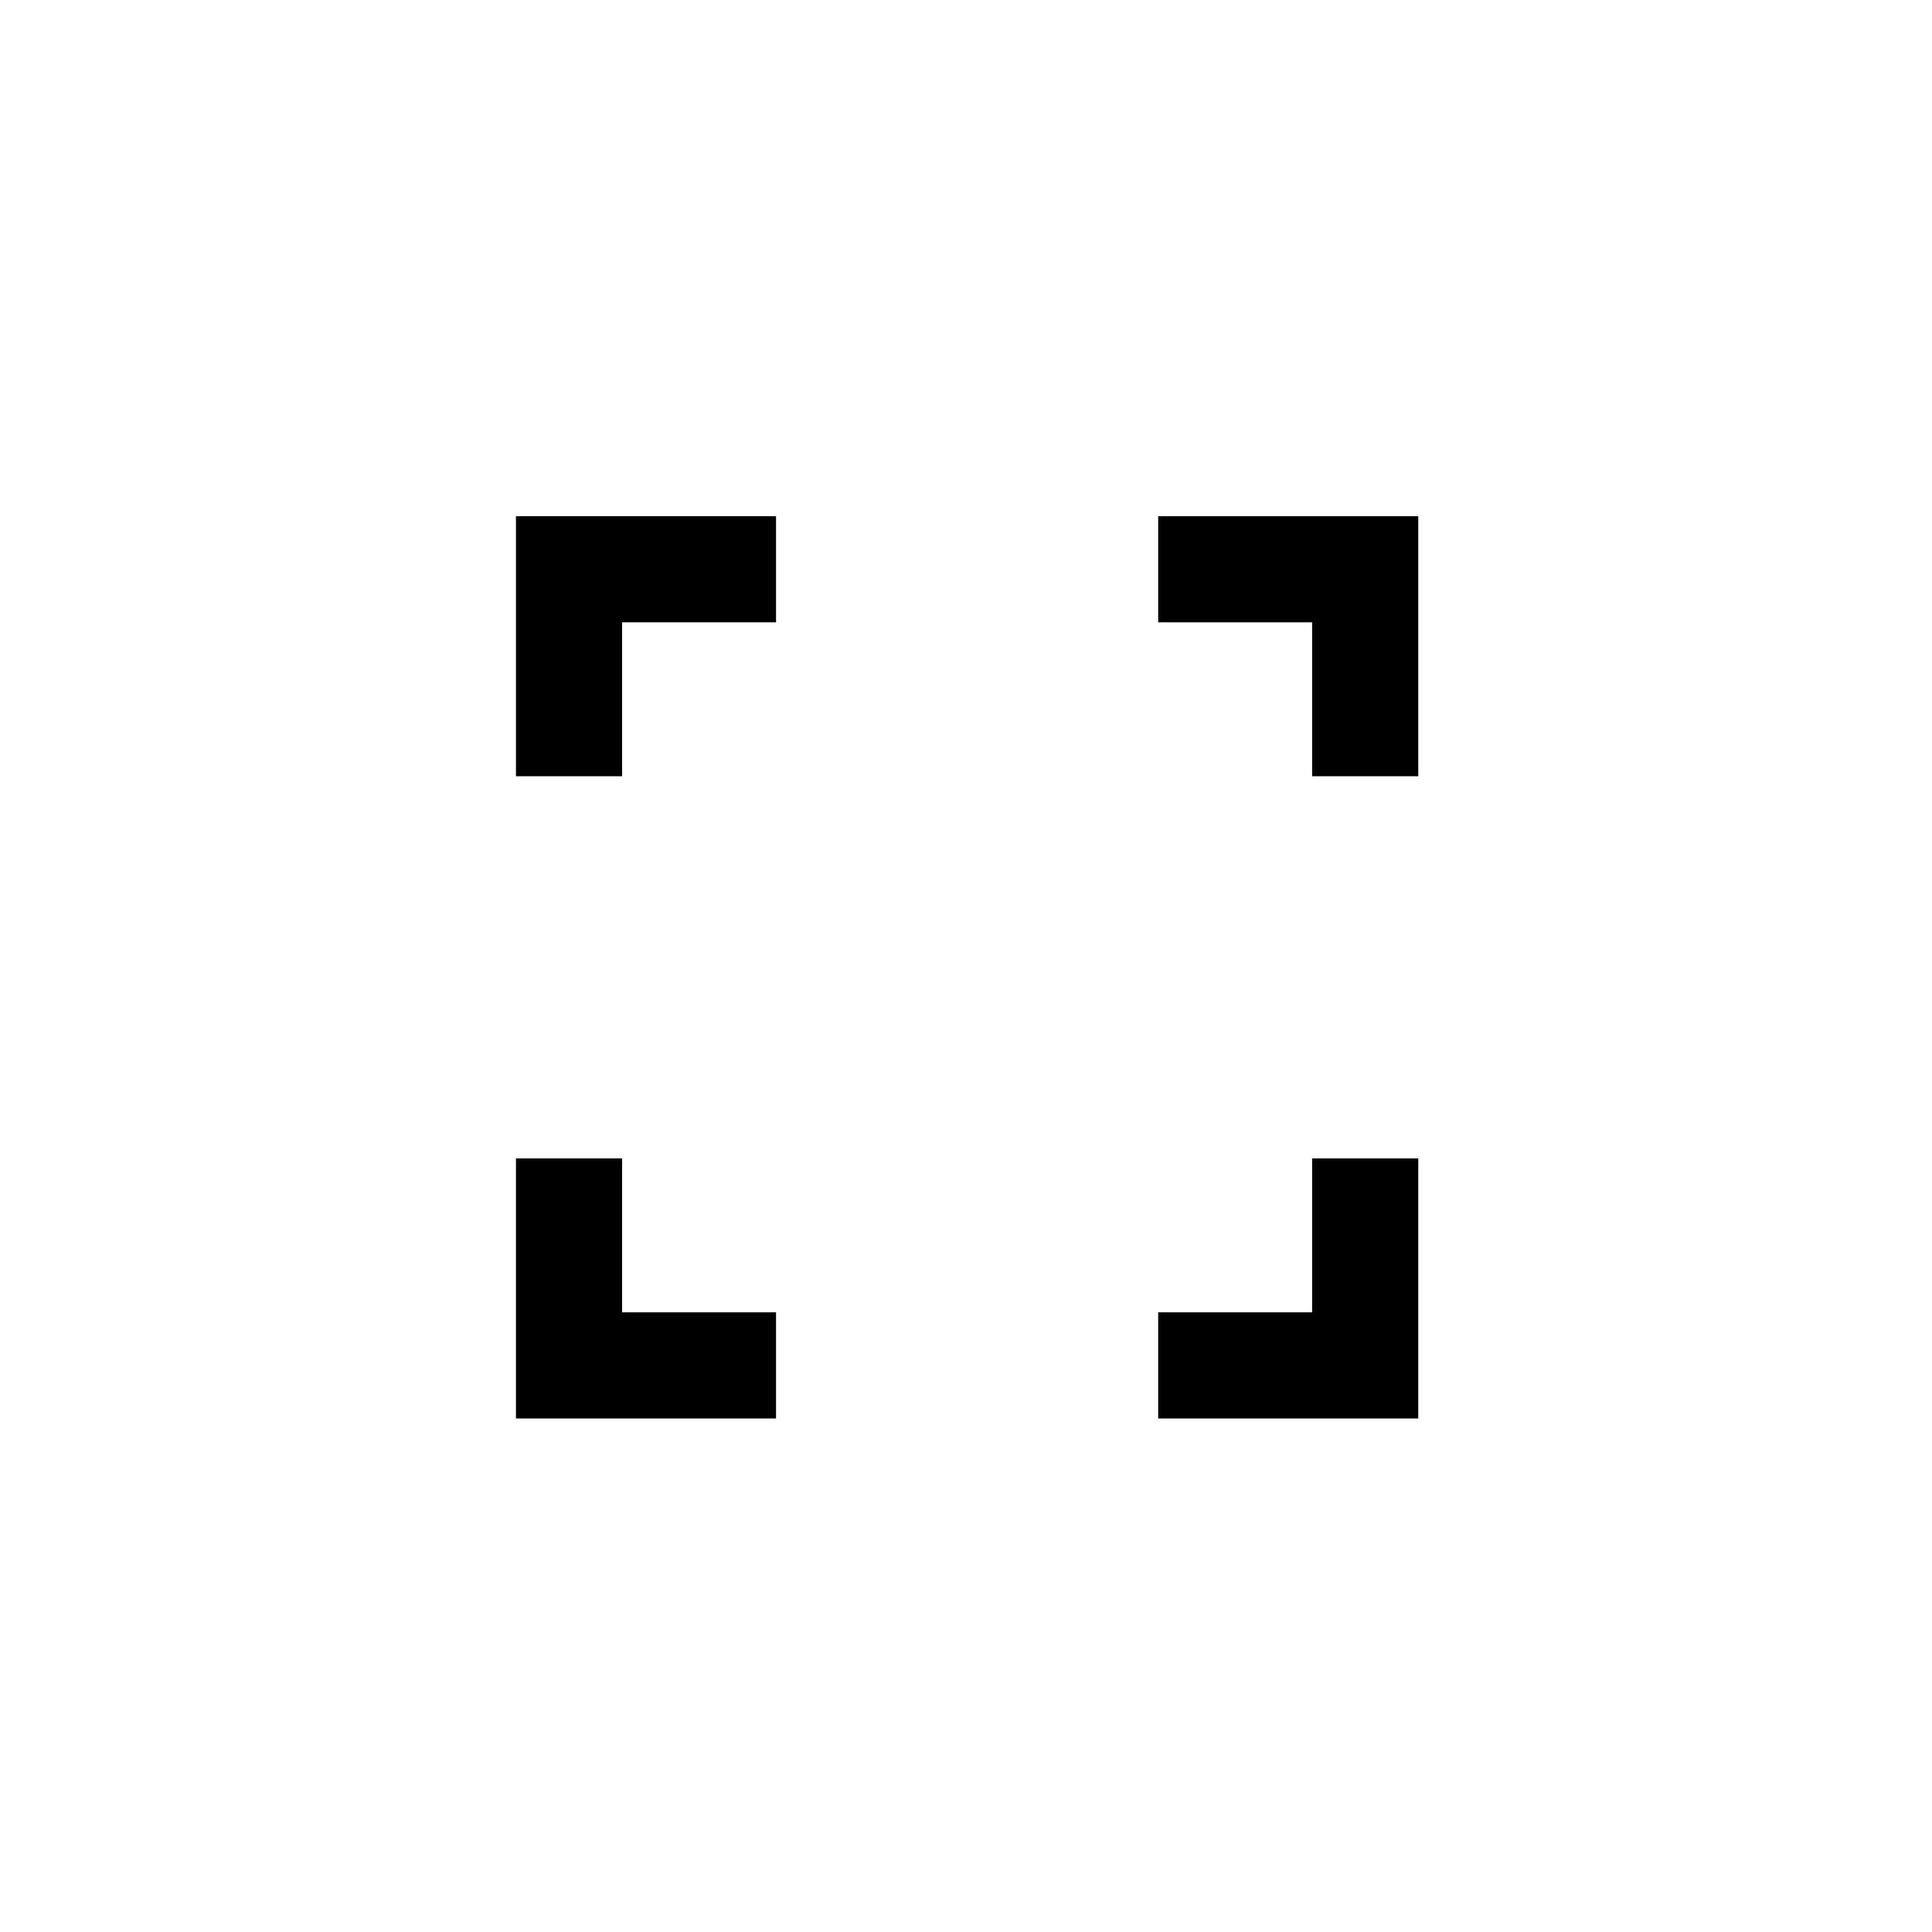
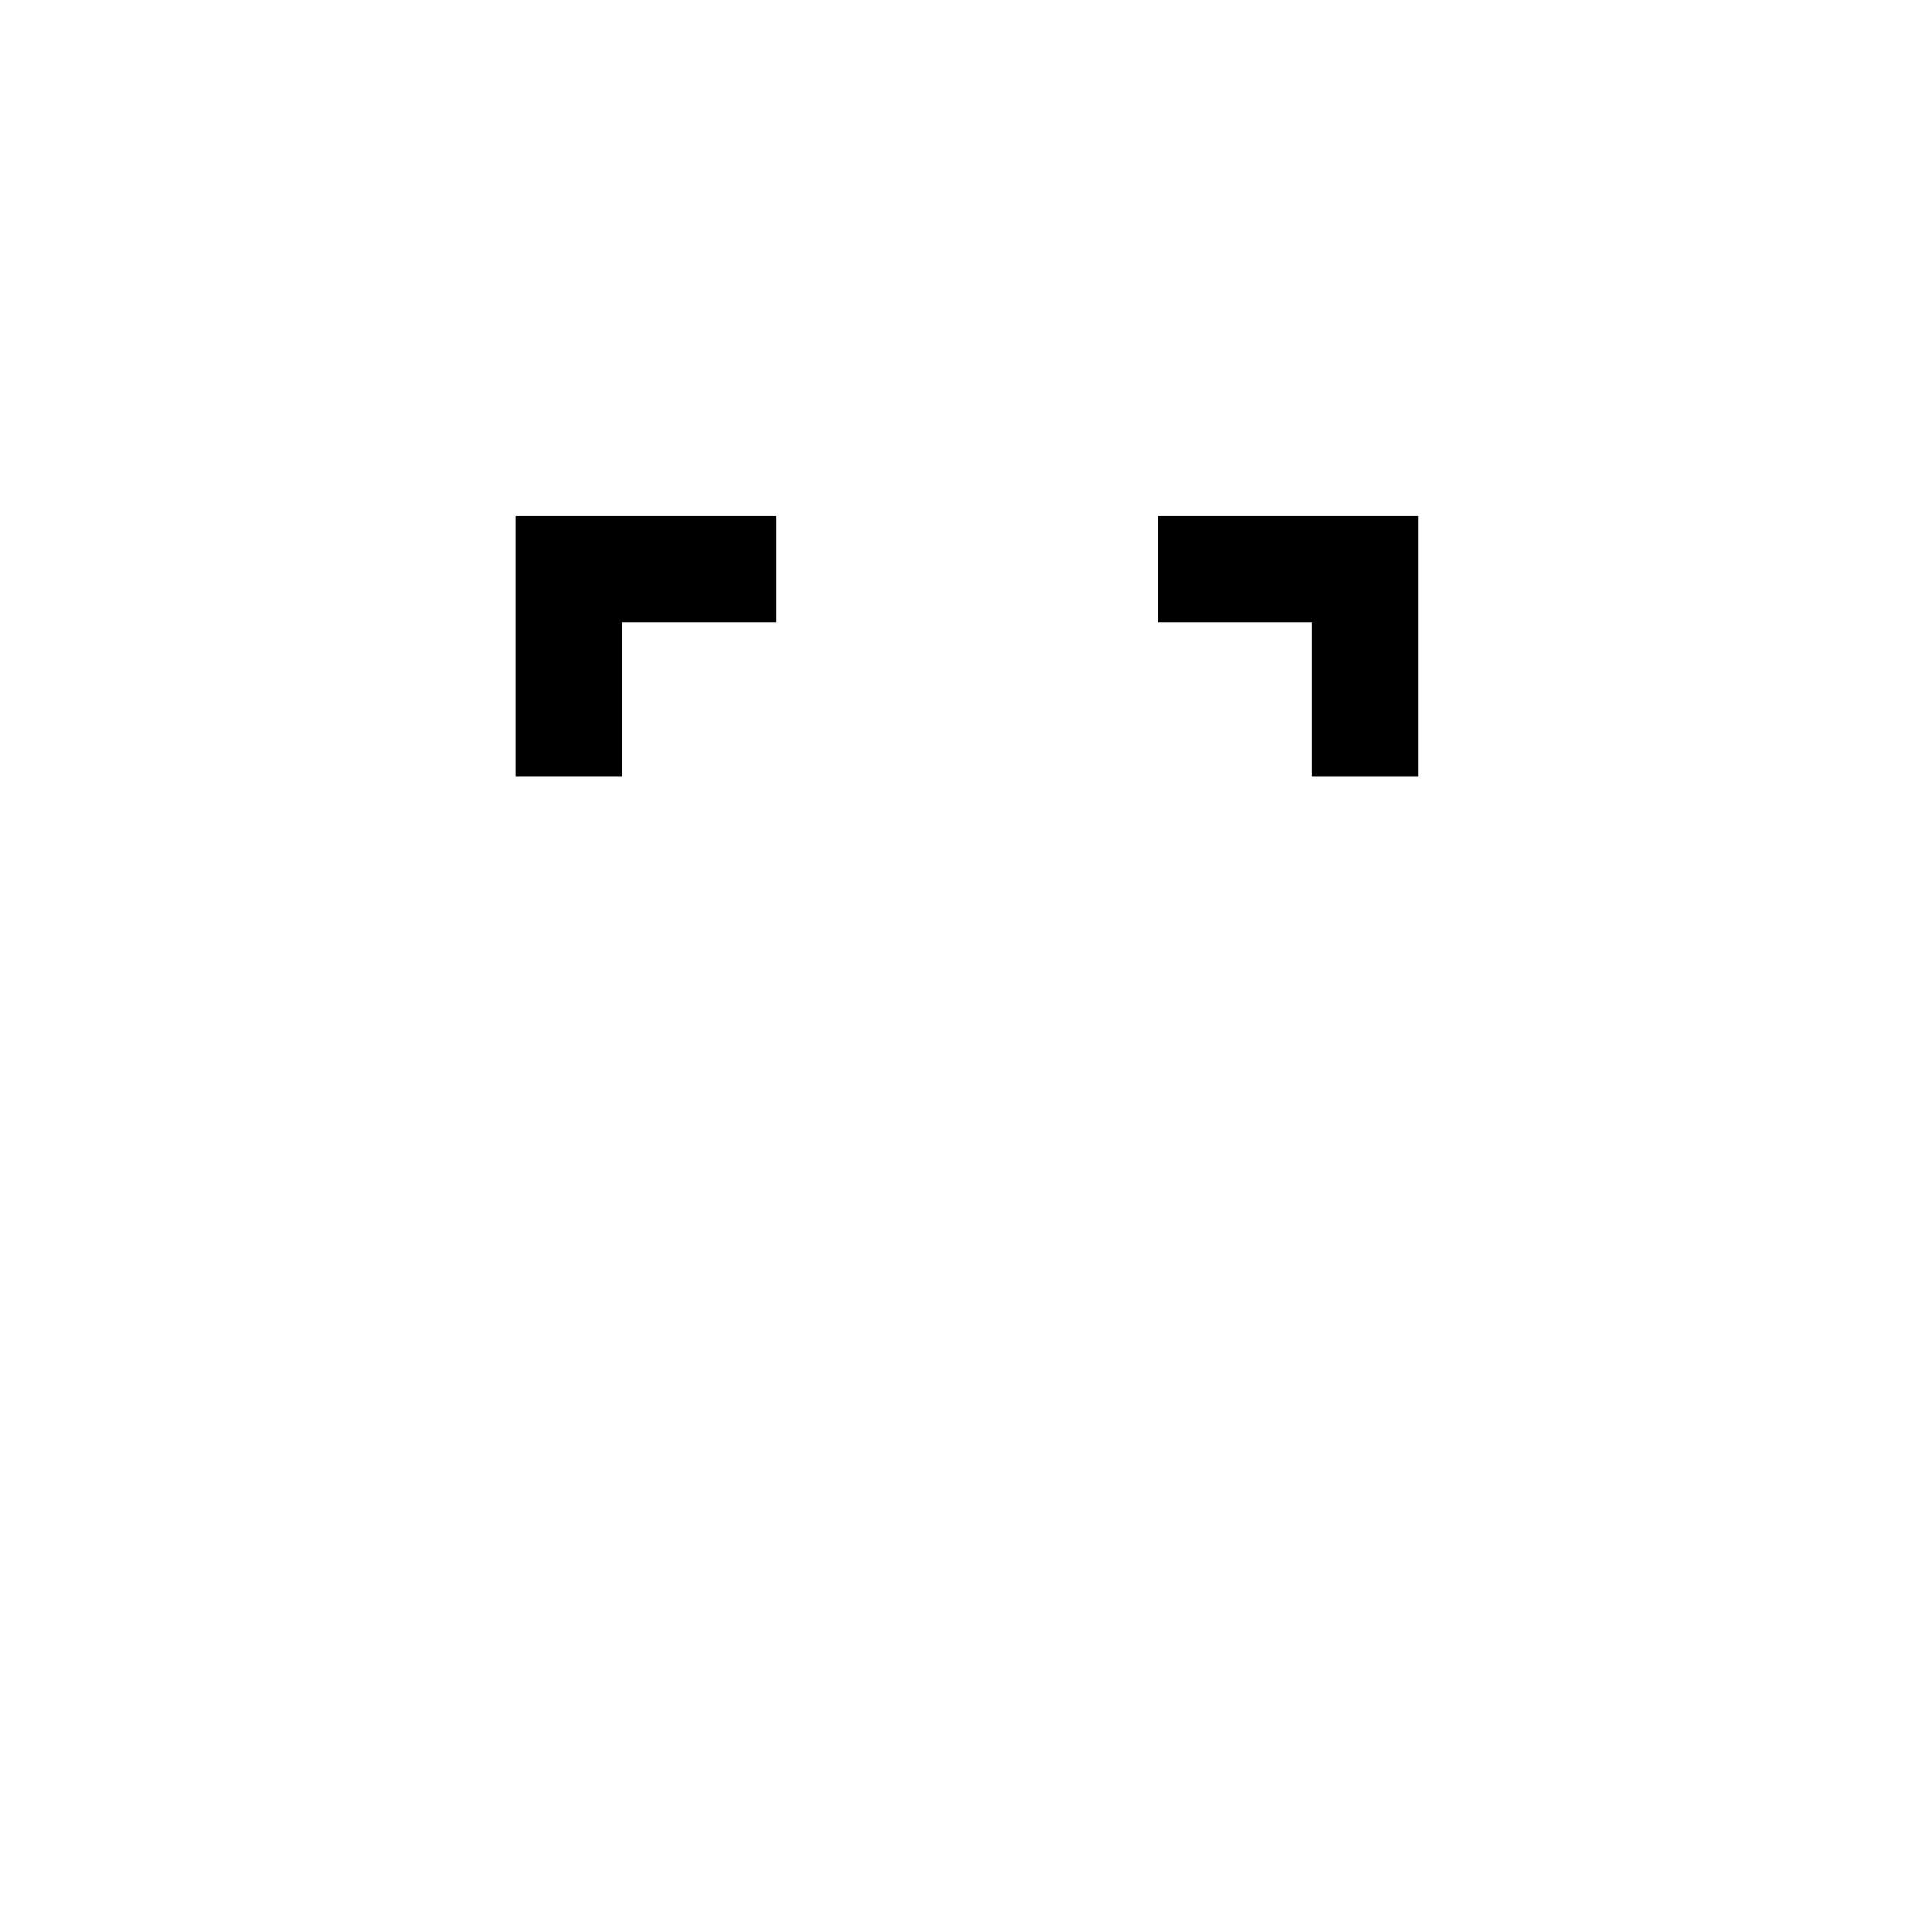
<svg xmlns="http://www.w3.org/2000/svg" version="1.1" id="Ebene_1" x="0px" y="0px" viewBox="0 0 36.4 36.4" style="enable-background:new 0 0 36.4 36.4;" xml:space="preserve">
  <style type="text/css">
	.st0{fill:none;stroke:#000000;stroke-width:2;stroke-miterlimit:10;}
</style>
  <g id="icon-fullscreen" transform="translate(-2163.279 -874.775)">
-     <path id="Pfad_2772" class="st0" d="M2177.9,900.5h-3.9v-3.9" />
-     <path id="Pfad_2773" class="st0" d="M2189,896.6v3.9h-3.9" />
    <path id="Pfad_2774" class="st0" d="M2185.1,885.5h3.9v3.9" />
    <path id="Pfad_2775" class="st0" d="M2174,889.4v-3.9h3.9" />
  </g>
</svg>